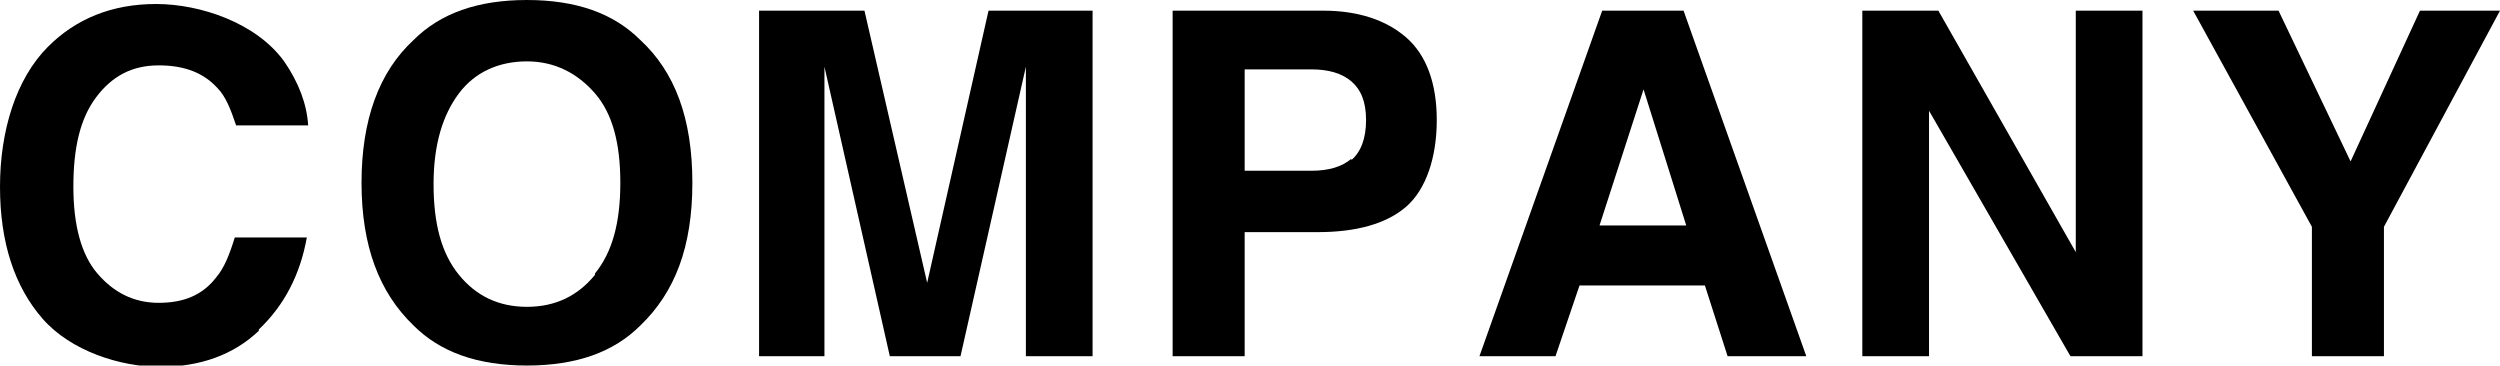
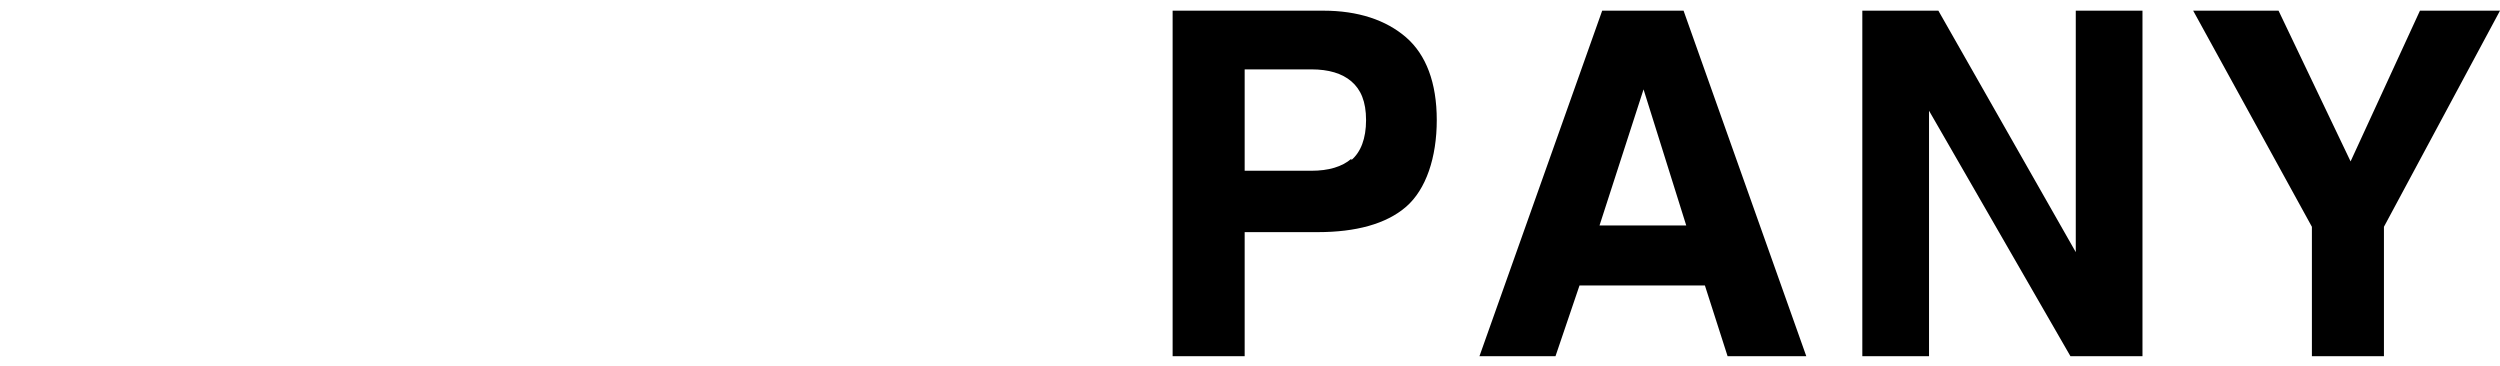
<svg xmlns="http://www.w3.org/2000/svg" id="_レイヤー_1" data-name="レイヤー 1" version="1.1" viewBox="0 0 187.4 27.4">
  <defs>
    <style>
      .cls-1 {
        fill: #000;
        stroke-width: 0px;
      }
    </style>
  </defs>
-   <path class="cls-1" d="M19.4,24.8c-1.9,1.8-4.4,2.7-7.4,2.7s-6.7-1.2-8.8-3.6c-2.1-2.4-3.2-5.7-3.2-9.9S1.2,5.9,3.6,3.5C5.7,1.4,8.4.3,11.7.3s7.5,1.4,9.6,4.3c1.1,1.6,1.7,3.2,1.8,4.8h-5.4c-.4-1.2-.8-2.2-1.4-2.8-1-1.1-2.4-1.7-4.4-1.7s-3.5.8-4.7,2.4-1.7,3.8-1.7,6.7.6,5.1,1.8,6.5c1.2,1.4,2.7,2.2,4.6,2.2s3.3-.6,4.3-1.9c.6-.7,1-1.7,1.4-3h5.4c-.5,2.8-1.7,5.1-3.6,6.9Z" />
-   <path class="cls-1" d="M39.5,27.4c-3.7,0-6.5-1-8.5-3-2.6-2.5-3.9-6-3.9-10.7s1.3-8.3,3.9-10.7c2-2,4.8-3,8.5-3s6.5,1,8.5,3c2.6,2.4,3.9,5.9,3.9,10.7s-1.3,8.2-3.9,10.7c-2,2-4.8,3-8.5,3ZM44.6,20.5c1.3-1.6,1.9-3.8,1.9-6.8s-.6-5.2-1.9-6.7-3-2.4-5.1-2.4-3.9.8-5.1,2.4-1.9,3.8-1.9,6.8.6,5.2,1.9,6.8c1.3,1.6,3,2.4,5.1,2.4s3.8-.8,5.1-2.4Z" />
-   <path class="cls-1" d="M61.9,26.7h-5V.8h7.9l4.7,20.4L74.1.8h7.8v25.9h-5V9.2c0-.5,0-1.2,0-2.1s0-1.6,0-2.1l-4.9,21.7h-5.3l-4.9-21.7c0,.5,0,1.2,0,2.1s0,1.6,0,2.1v17.5Z" />
  <path class="cls-1" d="M98.8,17.4h-5.5v9.3h-5.4V.8h11.3c2.6,0,4.7.7,6.2,2s2.3,3.4,2.3,6.2-.8,5.2-2.3,6.5-3.8,1.9-6.6,1.9ZM101.3,12c.7-.6,1.1-1.6,1.1-3s-.4-2.3-1.1-2.9-1.7-.9-3-.9h-5v7.6h5c1.3,0,2.3-.3,3-.9Z" />
  <path class="cls-1" d="M127.9,21.4h-9.5l-1.8,5.3h-5.7L120.1.8h6.1l9.2,25.9h-5.9l-1.7-5.3ZM126.4,16.9l-3.2-10.2-3.3,10.2h6.6Z" />
  <path class="cls-1" d="M160.6,26.7h-5.4l-10.6-18.4v18.4h-5V.8h5.7l10.3,18.1V.8h5v25.9Z" />
  <path class="cls-1" d="M187.4.8l-8.7,16.2v9.7h-5.4v-9.7L164.4.8h6.4l5.4,11.3,5.2-11.3h6.1Z" />
</svg>